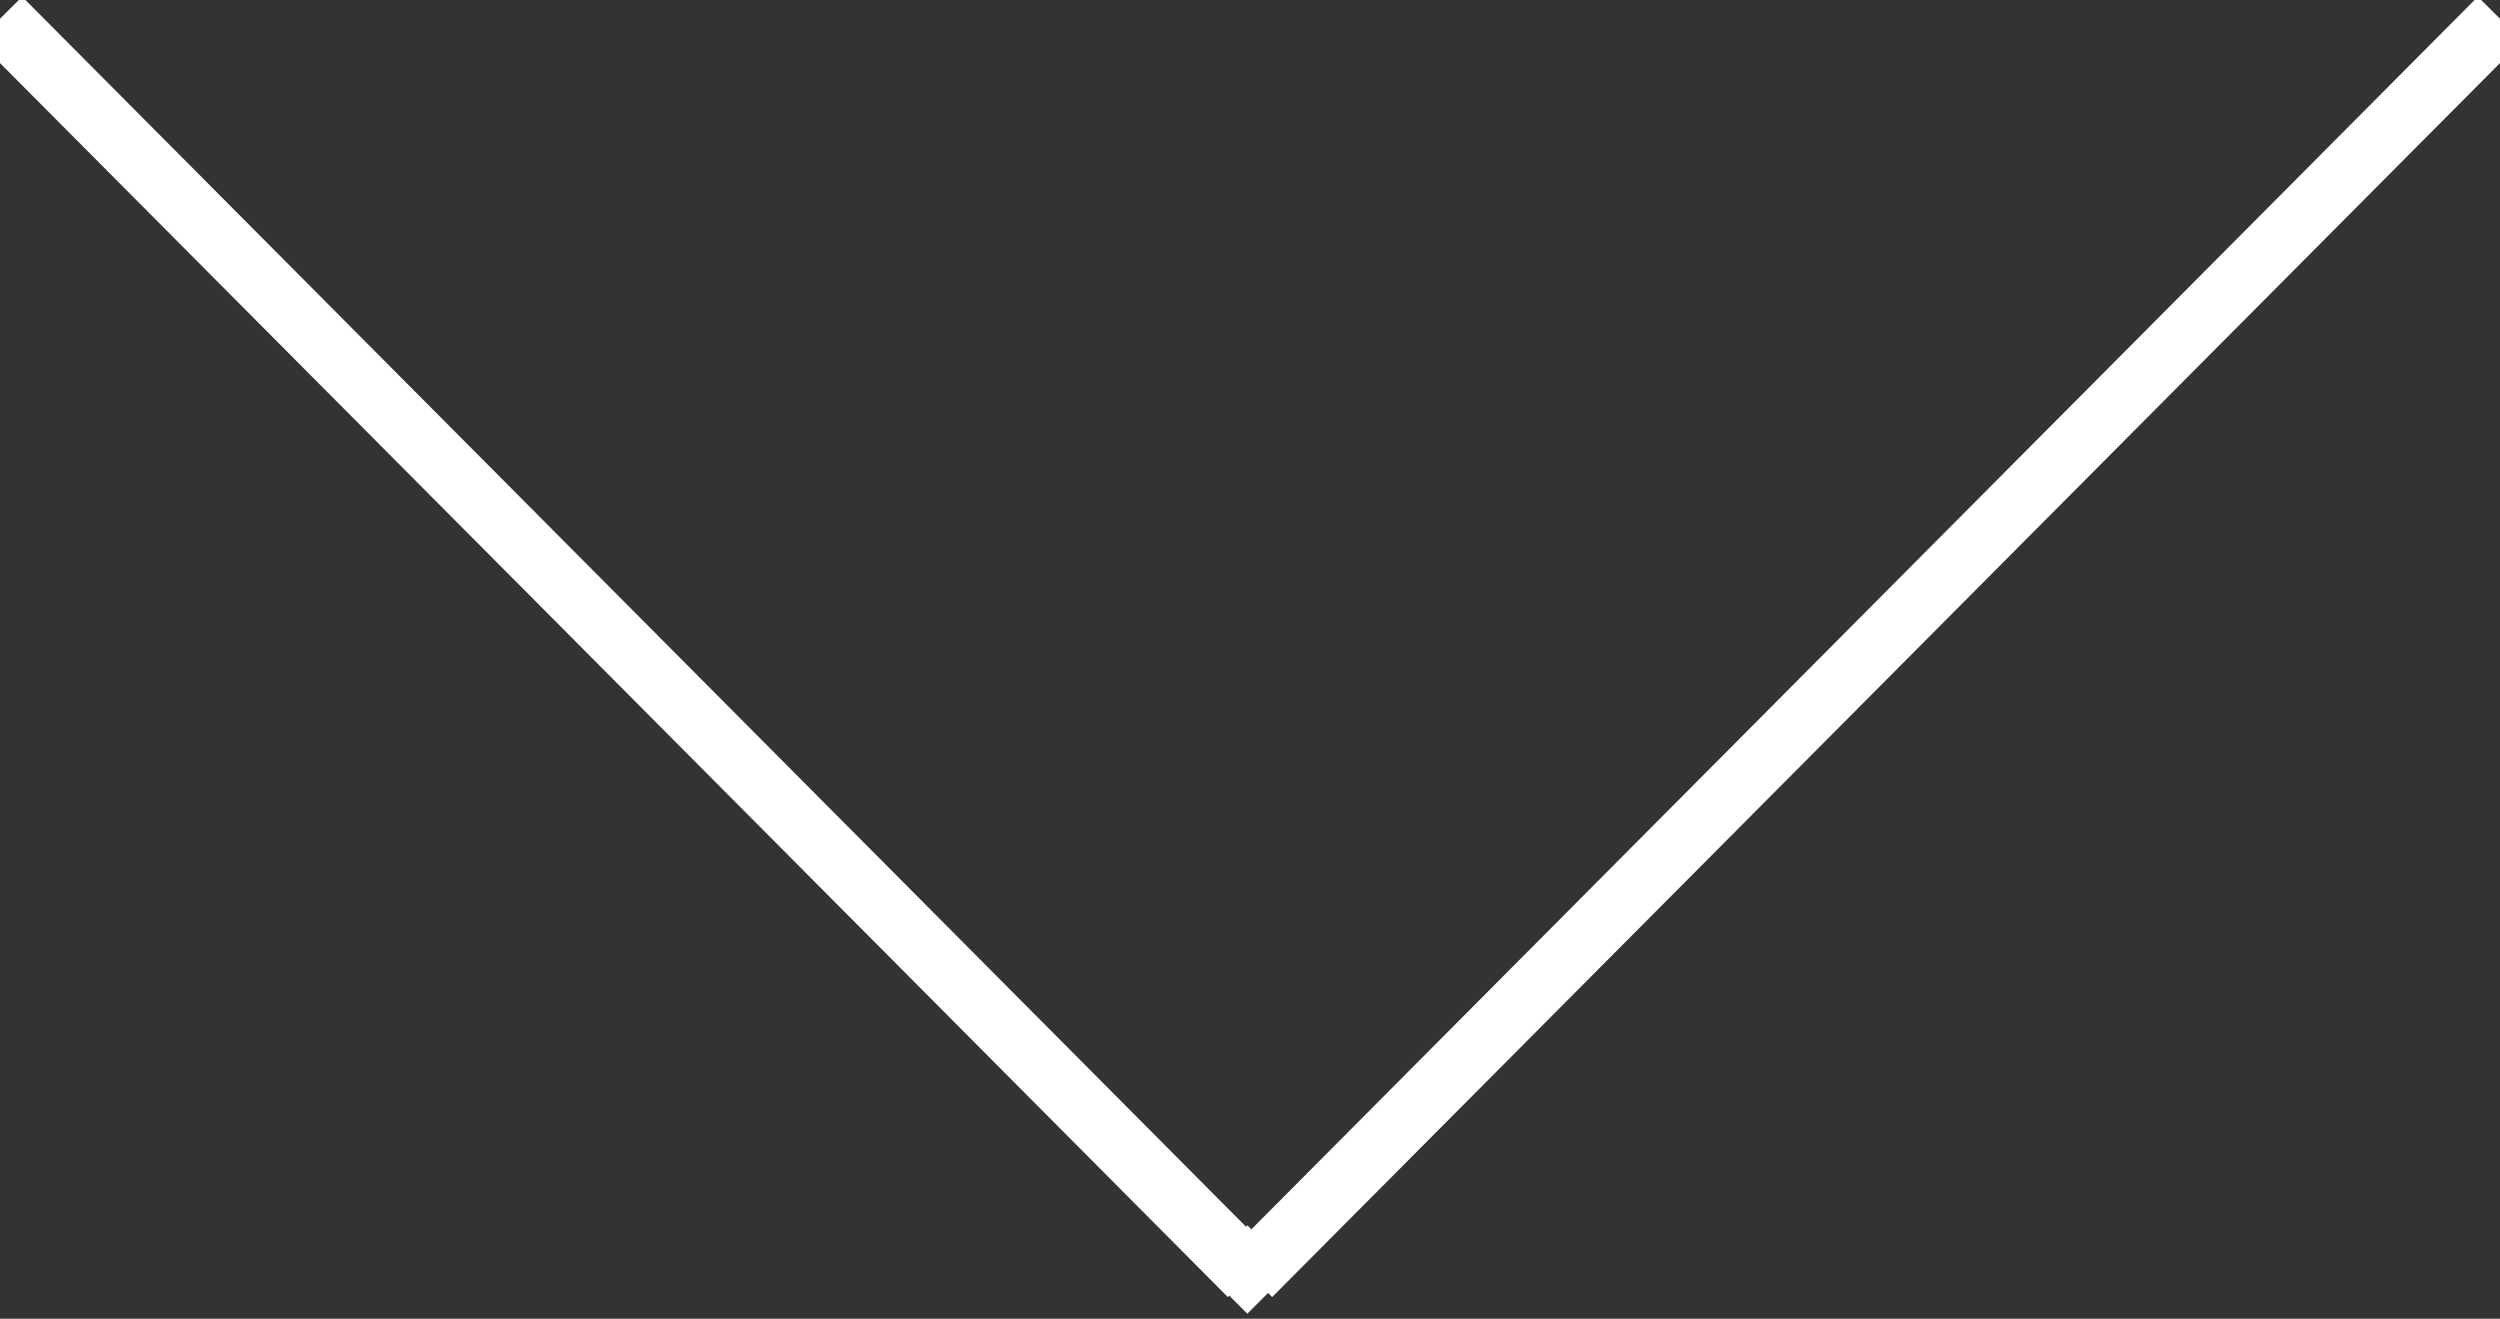
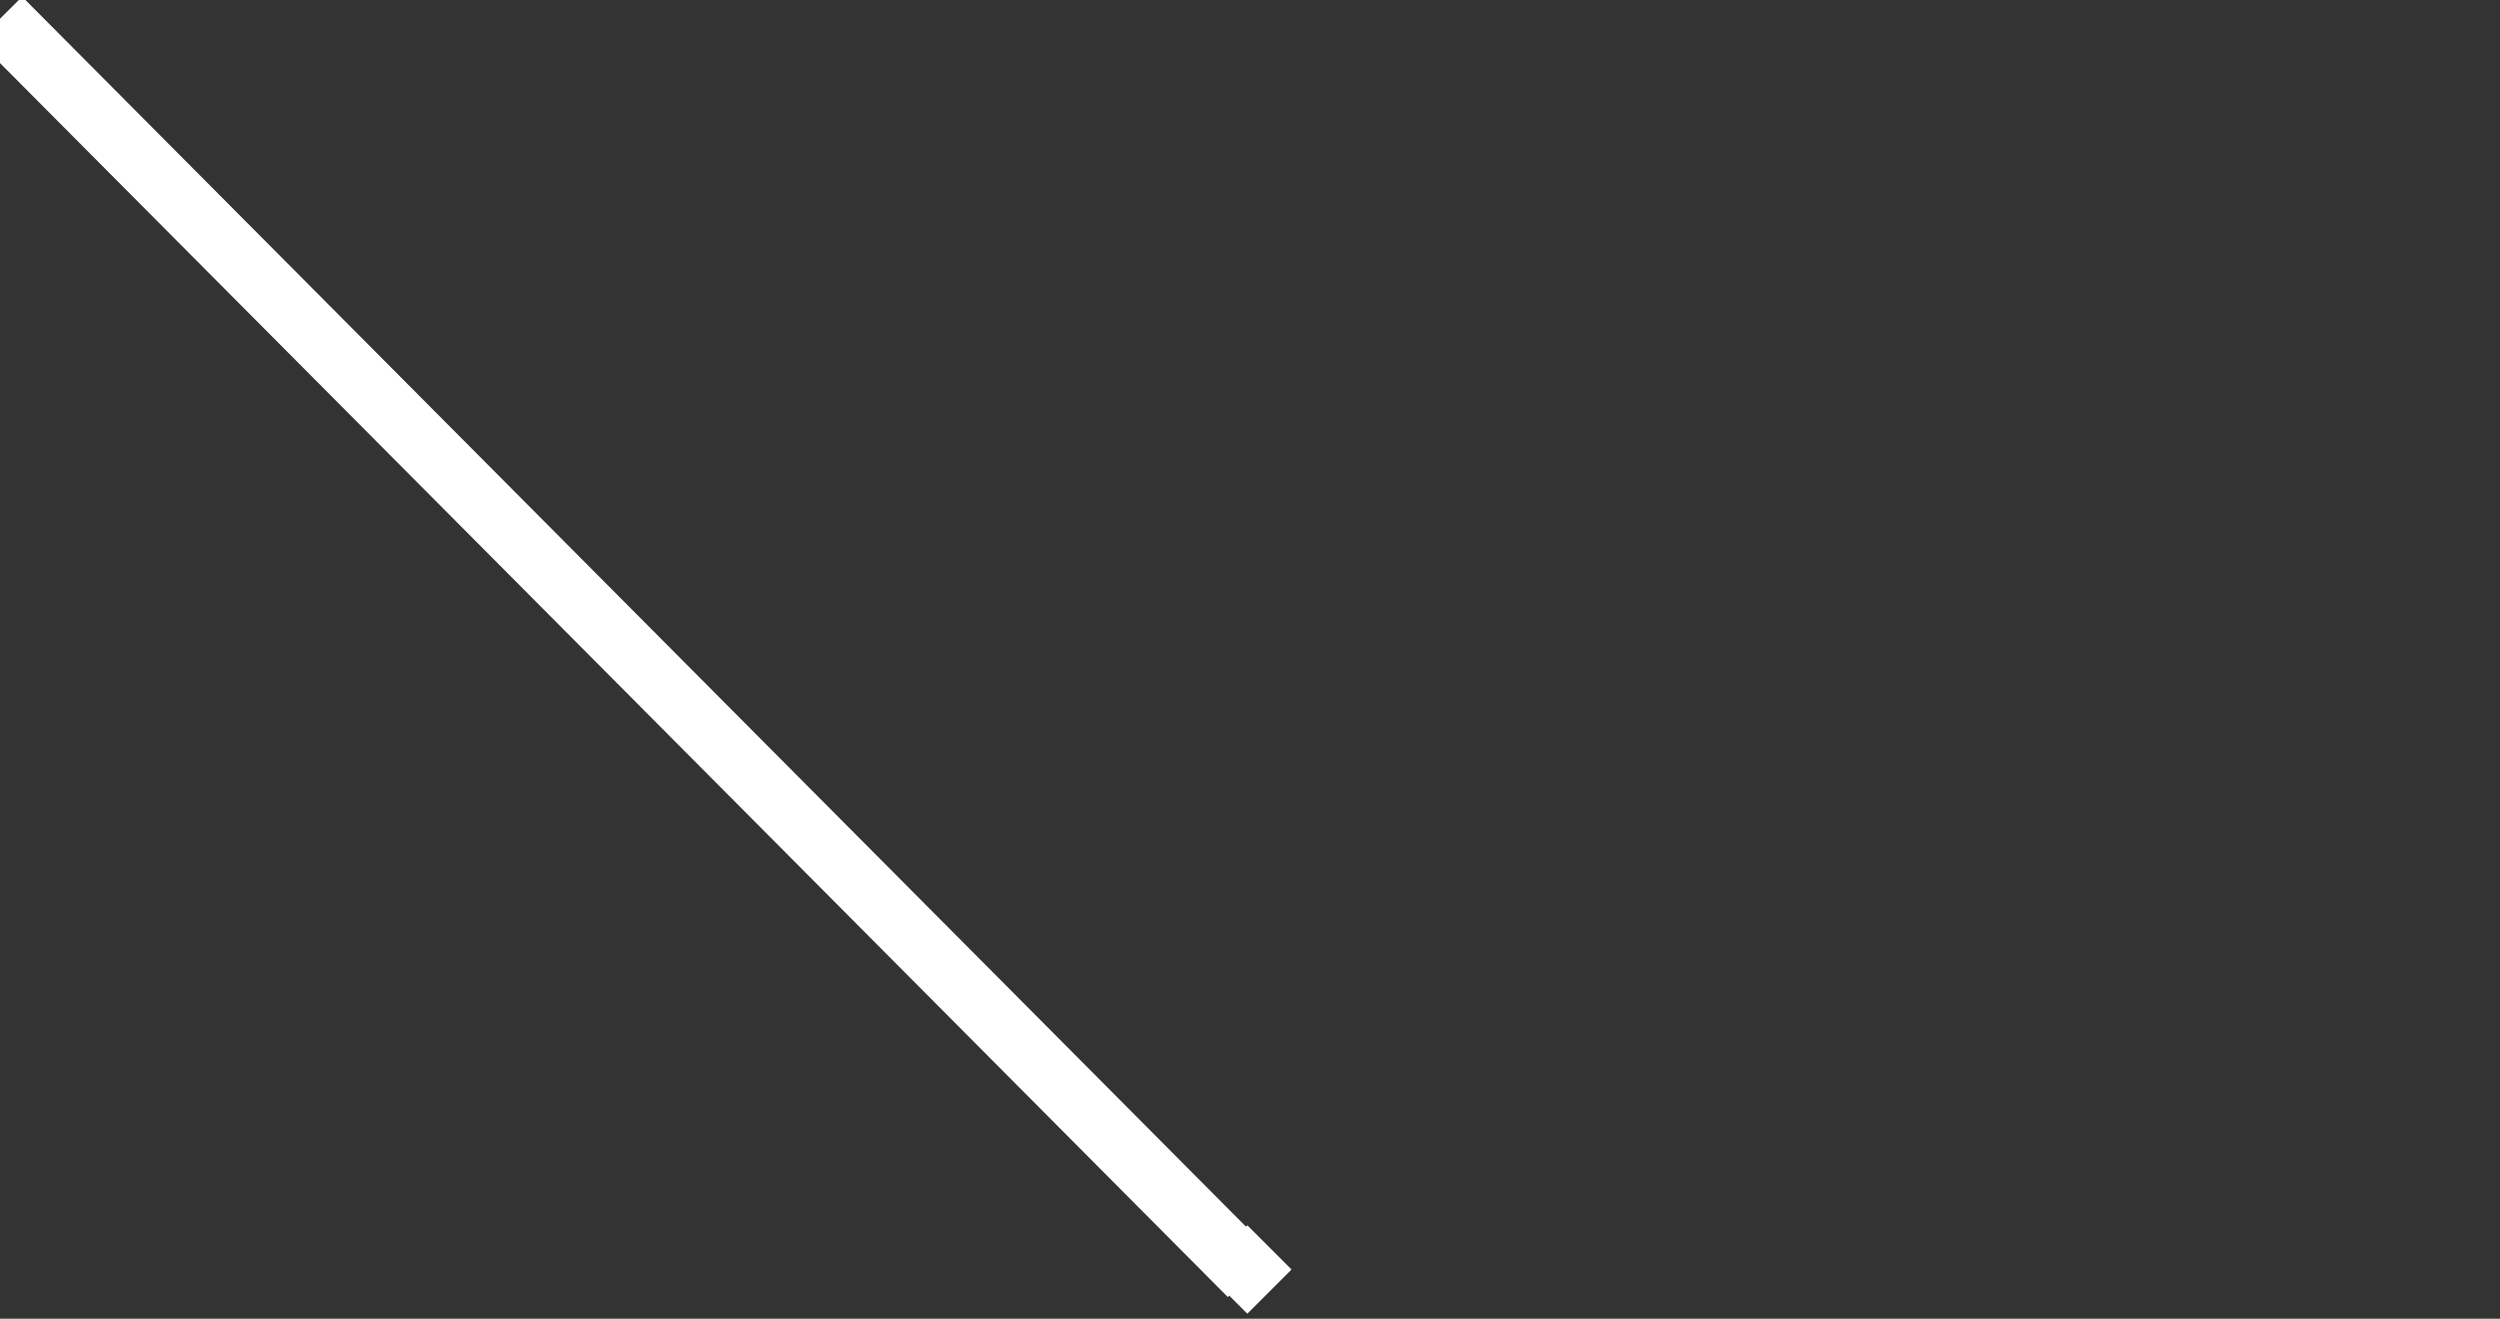
<svg xmlns="http://www.w3.org/2000/svg" version="1.1" id="Ebene_1" x="0px" y="0px" viewBox="0 0 40 21.1" style="enable-background:new 0 0 40 21.1;" xml:space="preserve">
  <rect x="0" y="0" width="40" height="21.1" fill="#333333" stroke="none" />
  <style type="text/css">
	.st0{fill:none;stroke:#FFFFFF;stroke-miterlimit:10;}
	.st1{fill:#FFFFFF;}
</style>
  <line class="st0" x1="0" y1="0.3" x2="20" y2="20.4" />
-   <line class="st0" x1="40" y1="0.3" x2="20" y2="20.4" />
  <rect x="19.5" y="19.8" transform="matrix(0.707 -0.707 0.707 0.707 -8.535 20.1)" class="st1" width="1" height="1" />
</svg>